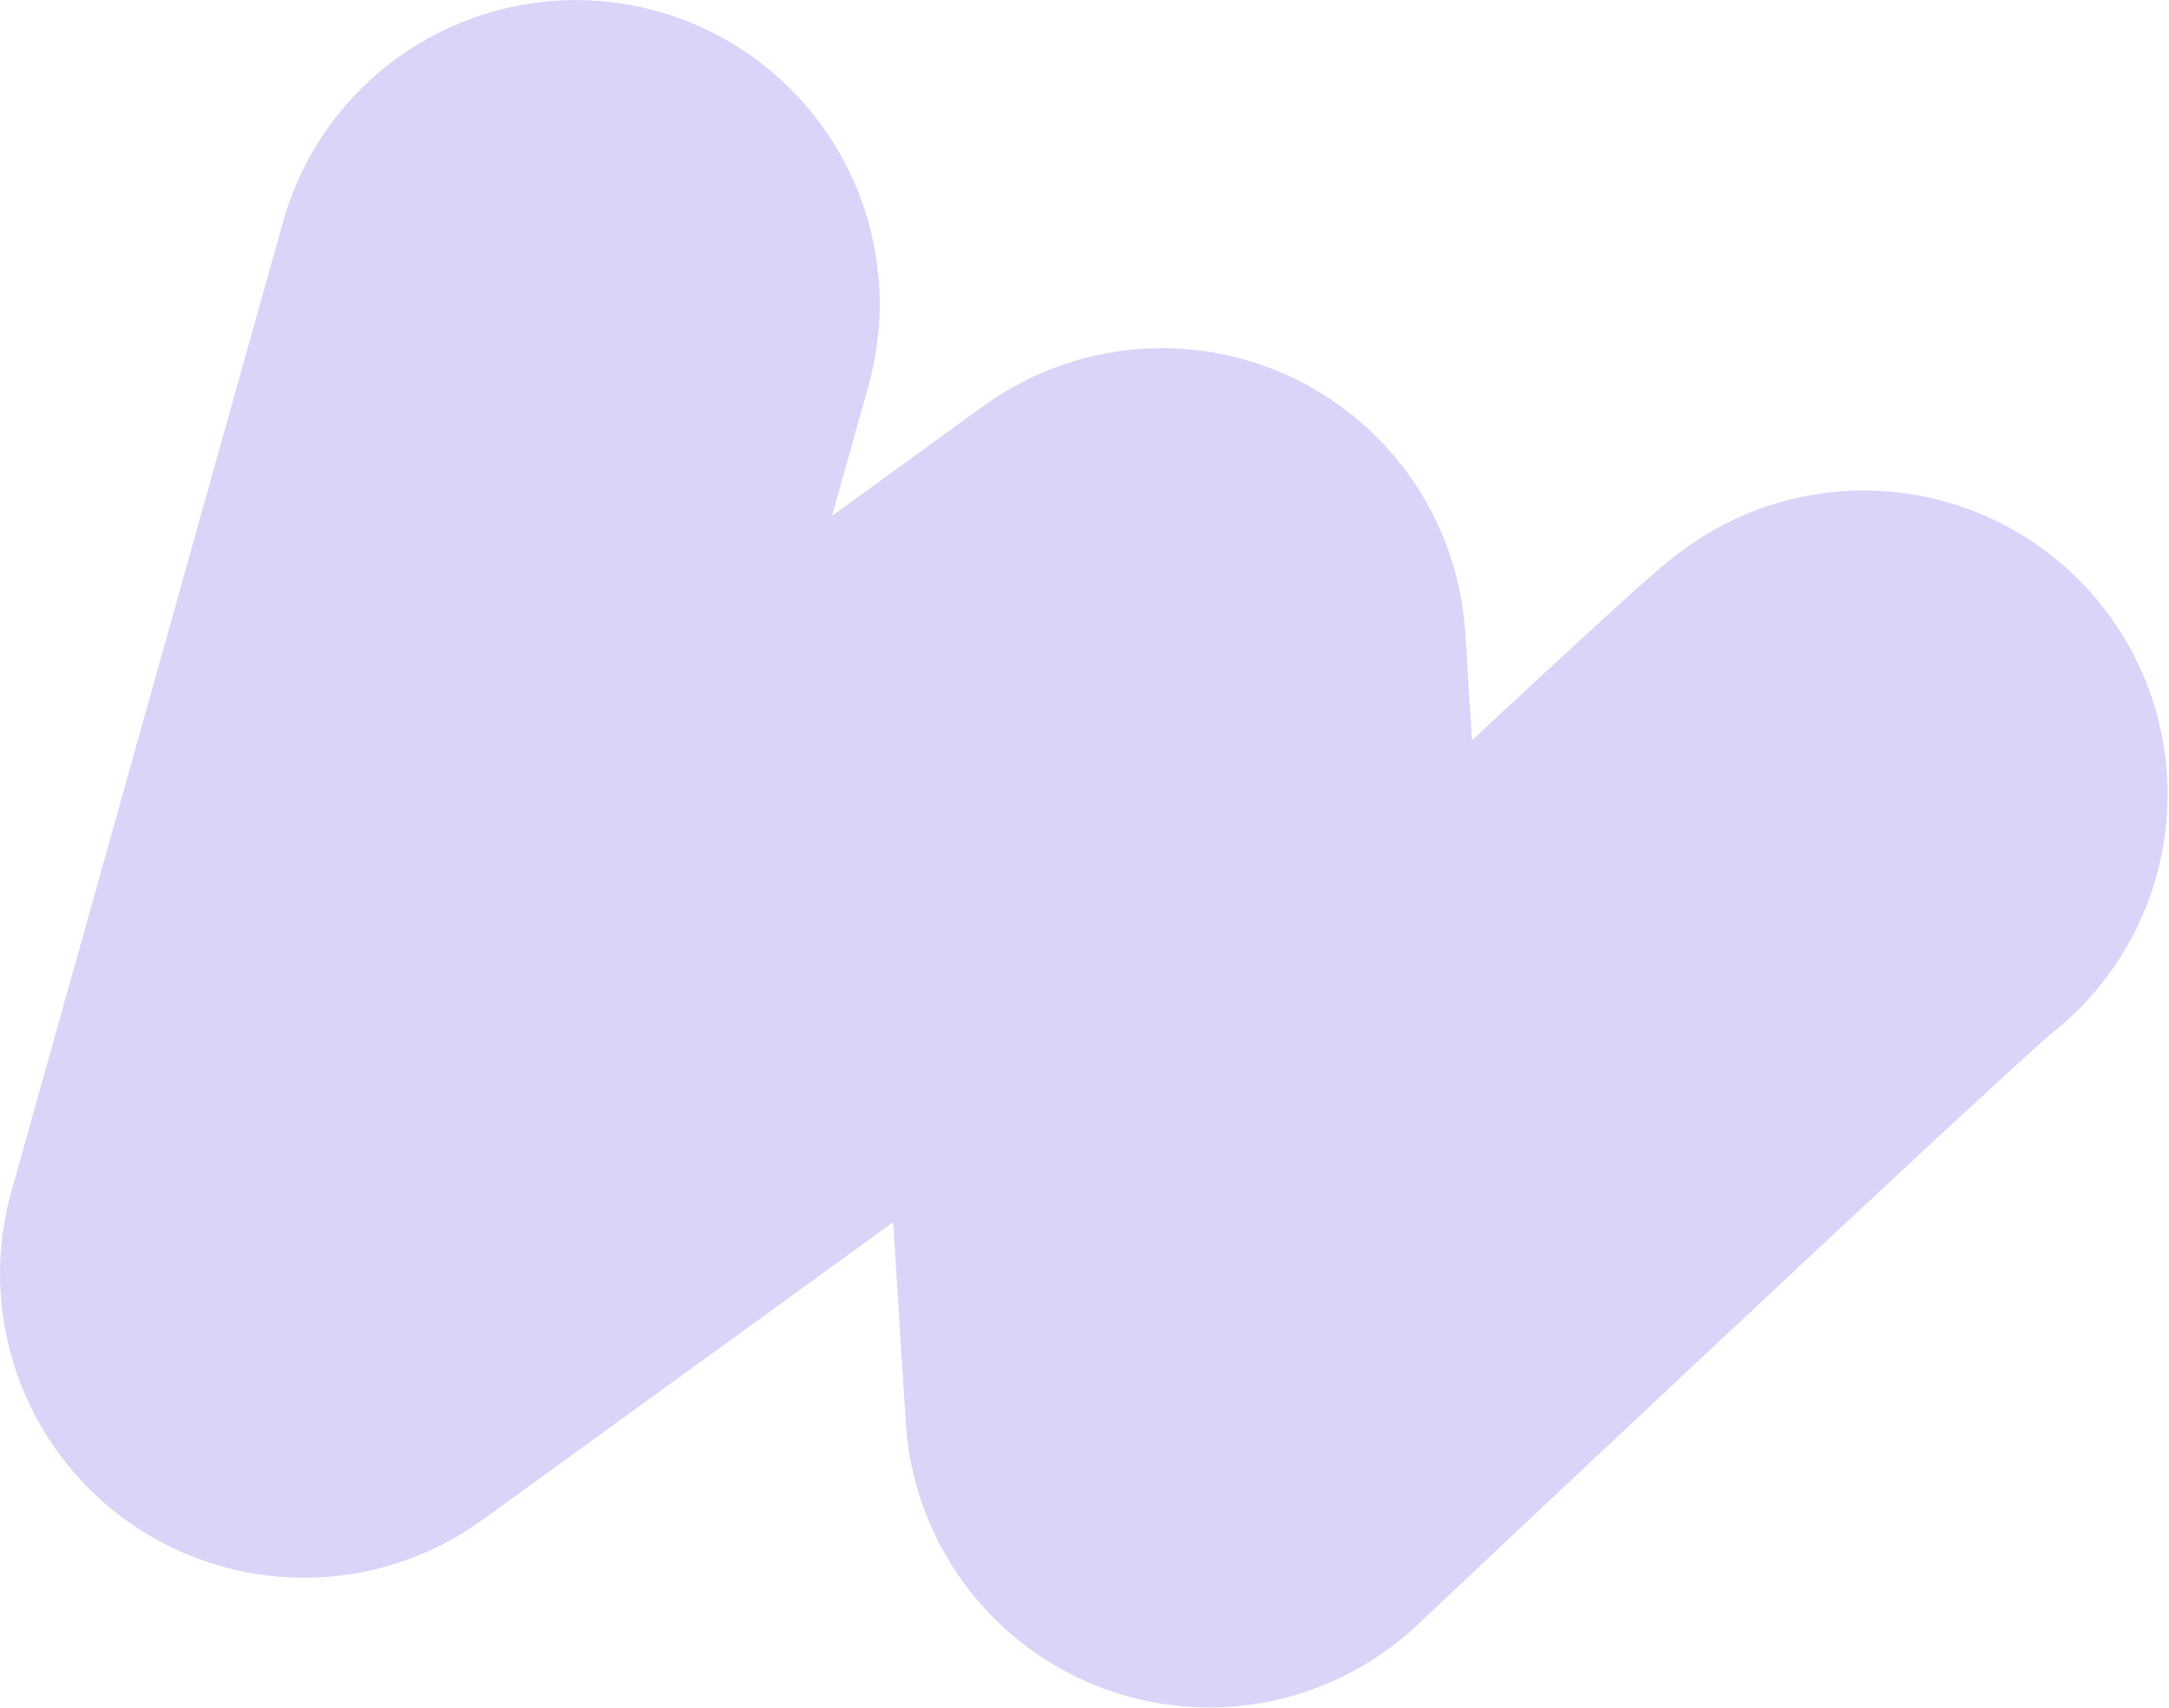
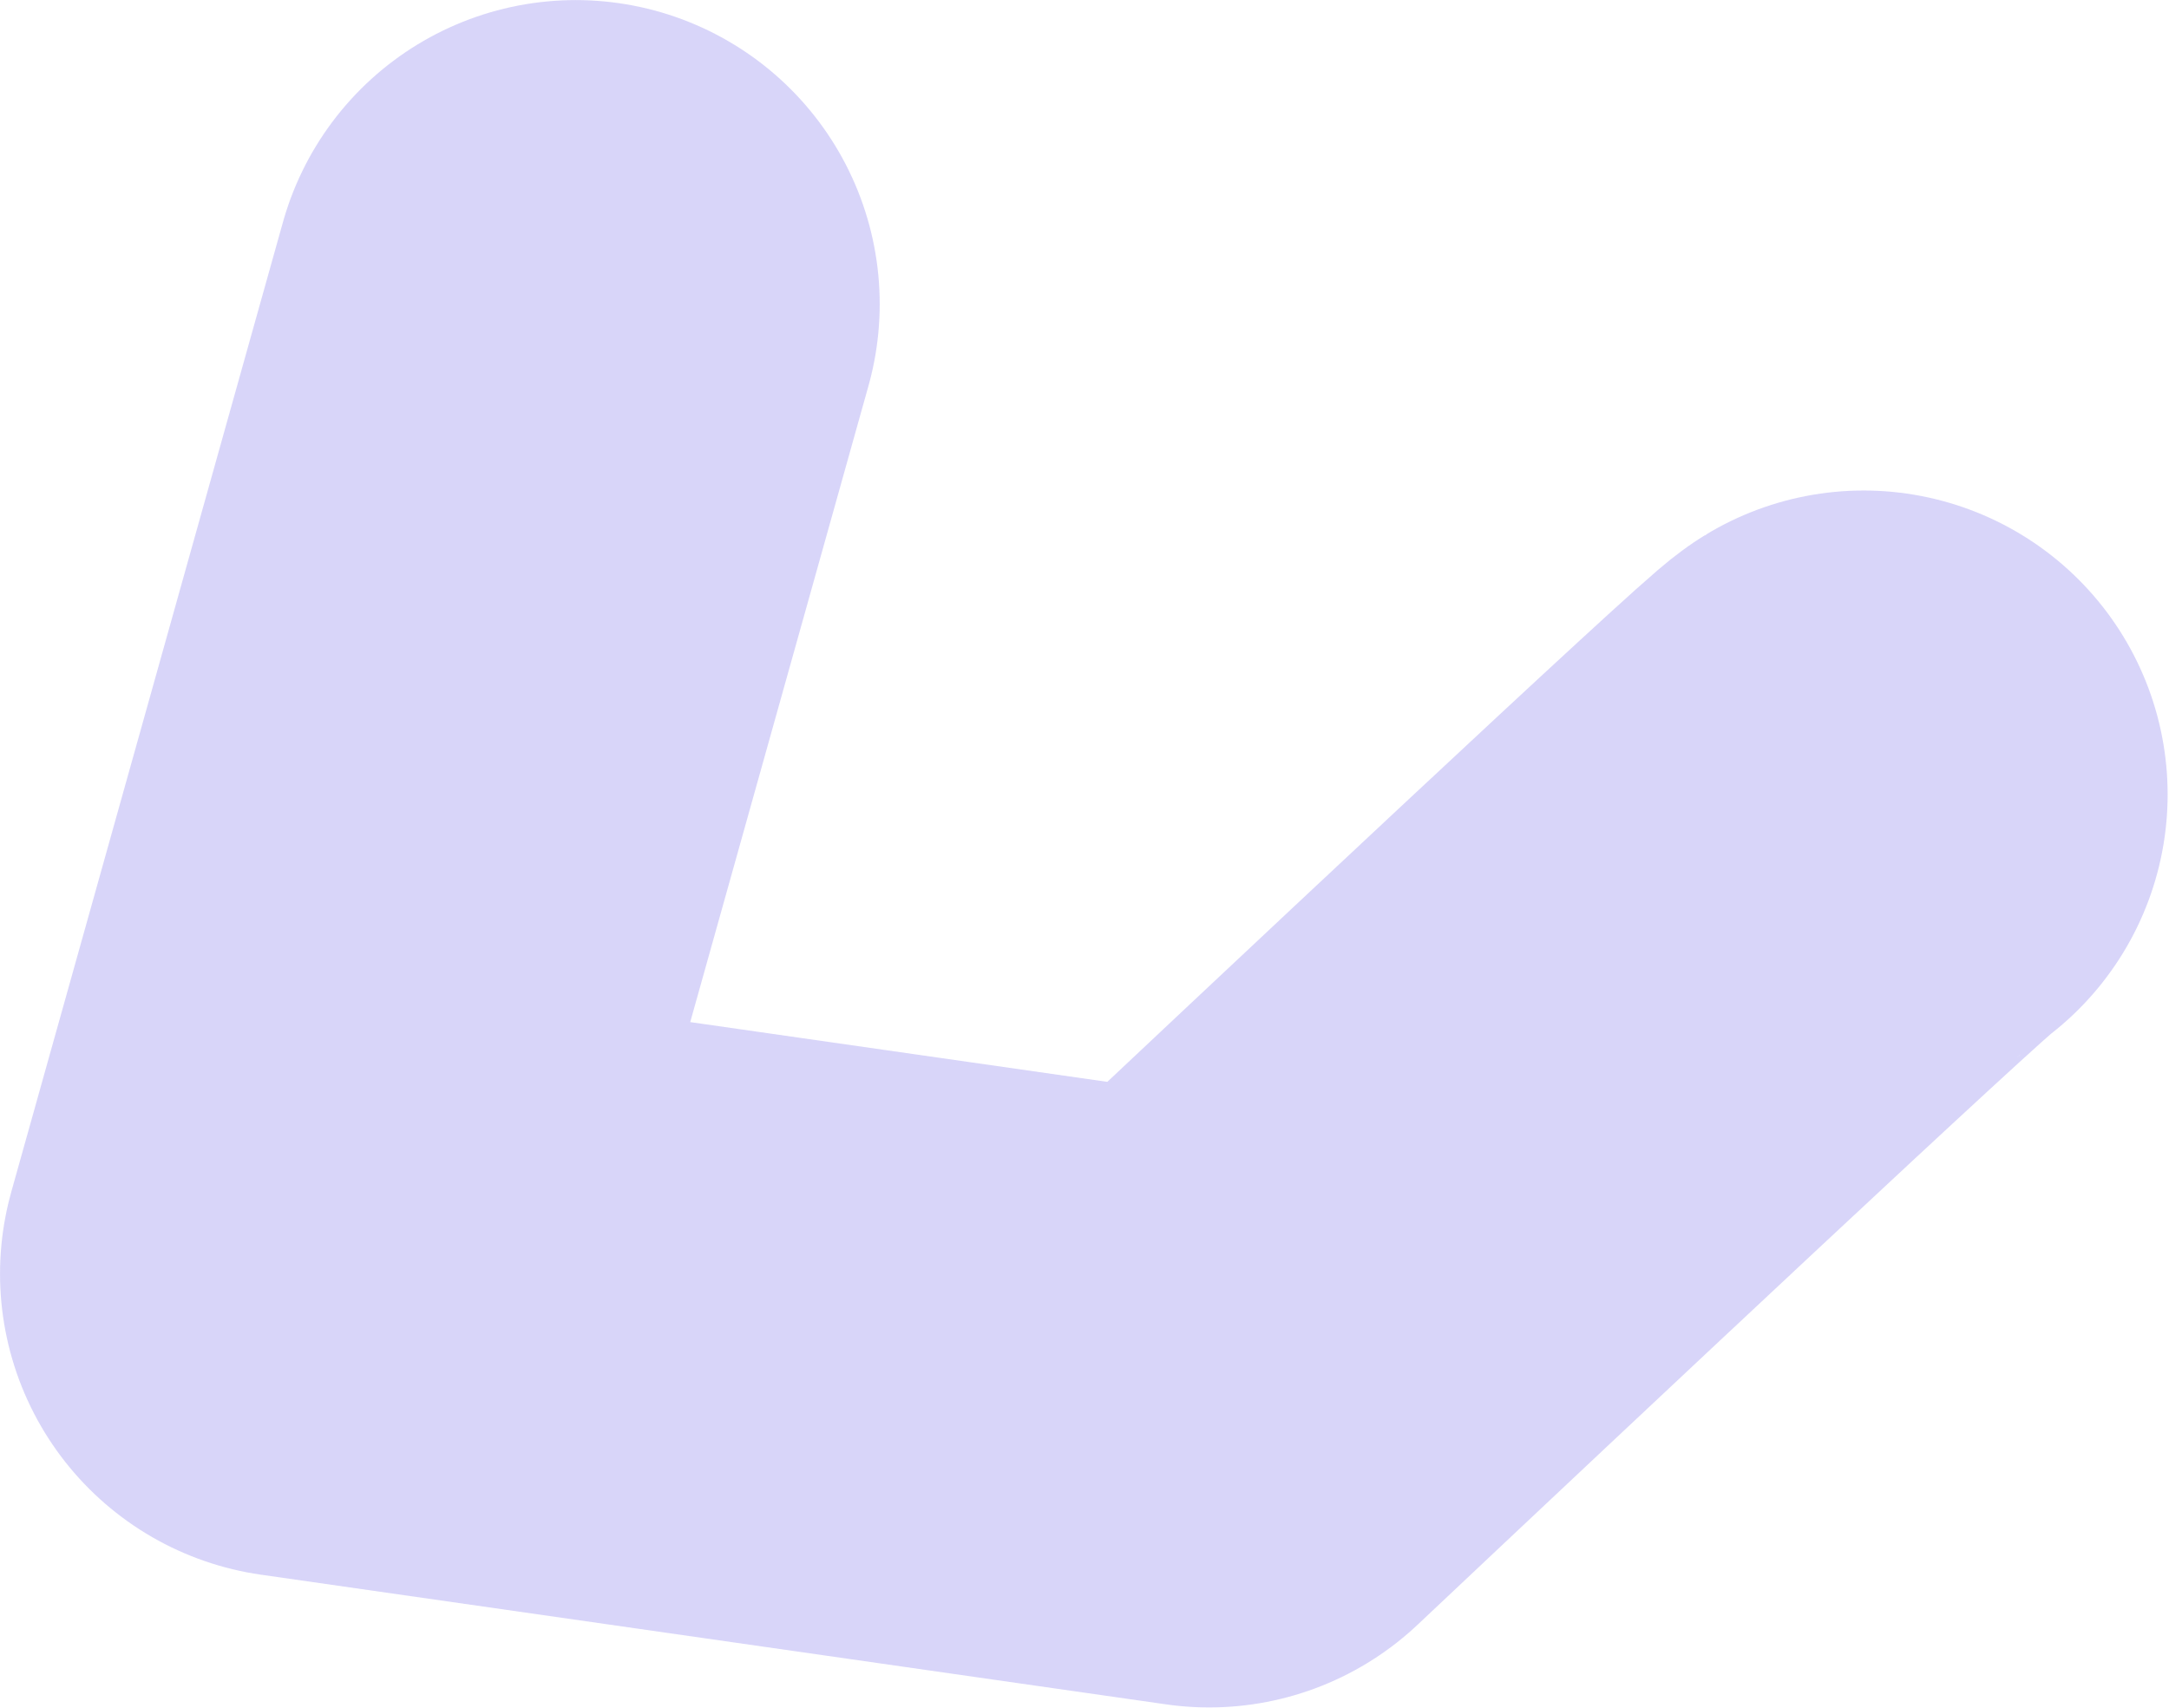
<svg xmlns="http://www.w3.org/2000/svg" width="1591" height="1253" viewBox="0 0 1591 1253" fill="none">
-   <path d="M1367.01 582.847C1353.36 590.999 1041.27 884.127 886.934 1029.67L852.263 478.397L223.005 934.529L422.288 223.045" stroke="#7C74E9" stroke-opacity="0.3" stroke-width="445.974" stroke-linecap="round" stroke-linejoin="round" />
+   <path d="M1367.01 582.847C1353.36 590.999 1041.27 884.127 886.934 1029.67L223.005 934.529L422.288 223.045" stroke="#7C74E9" stroke-opacity="0.3" stroke-width="445.974" stroke-linecap="round" stroke-linejoin="round" />
</svg>